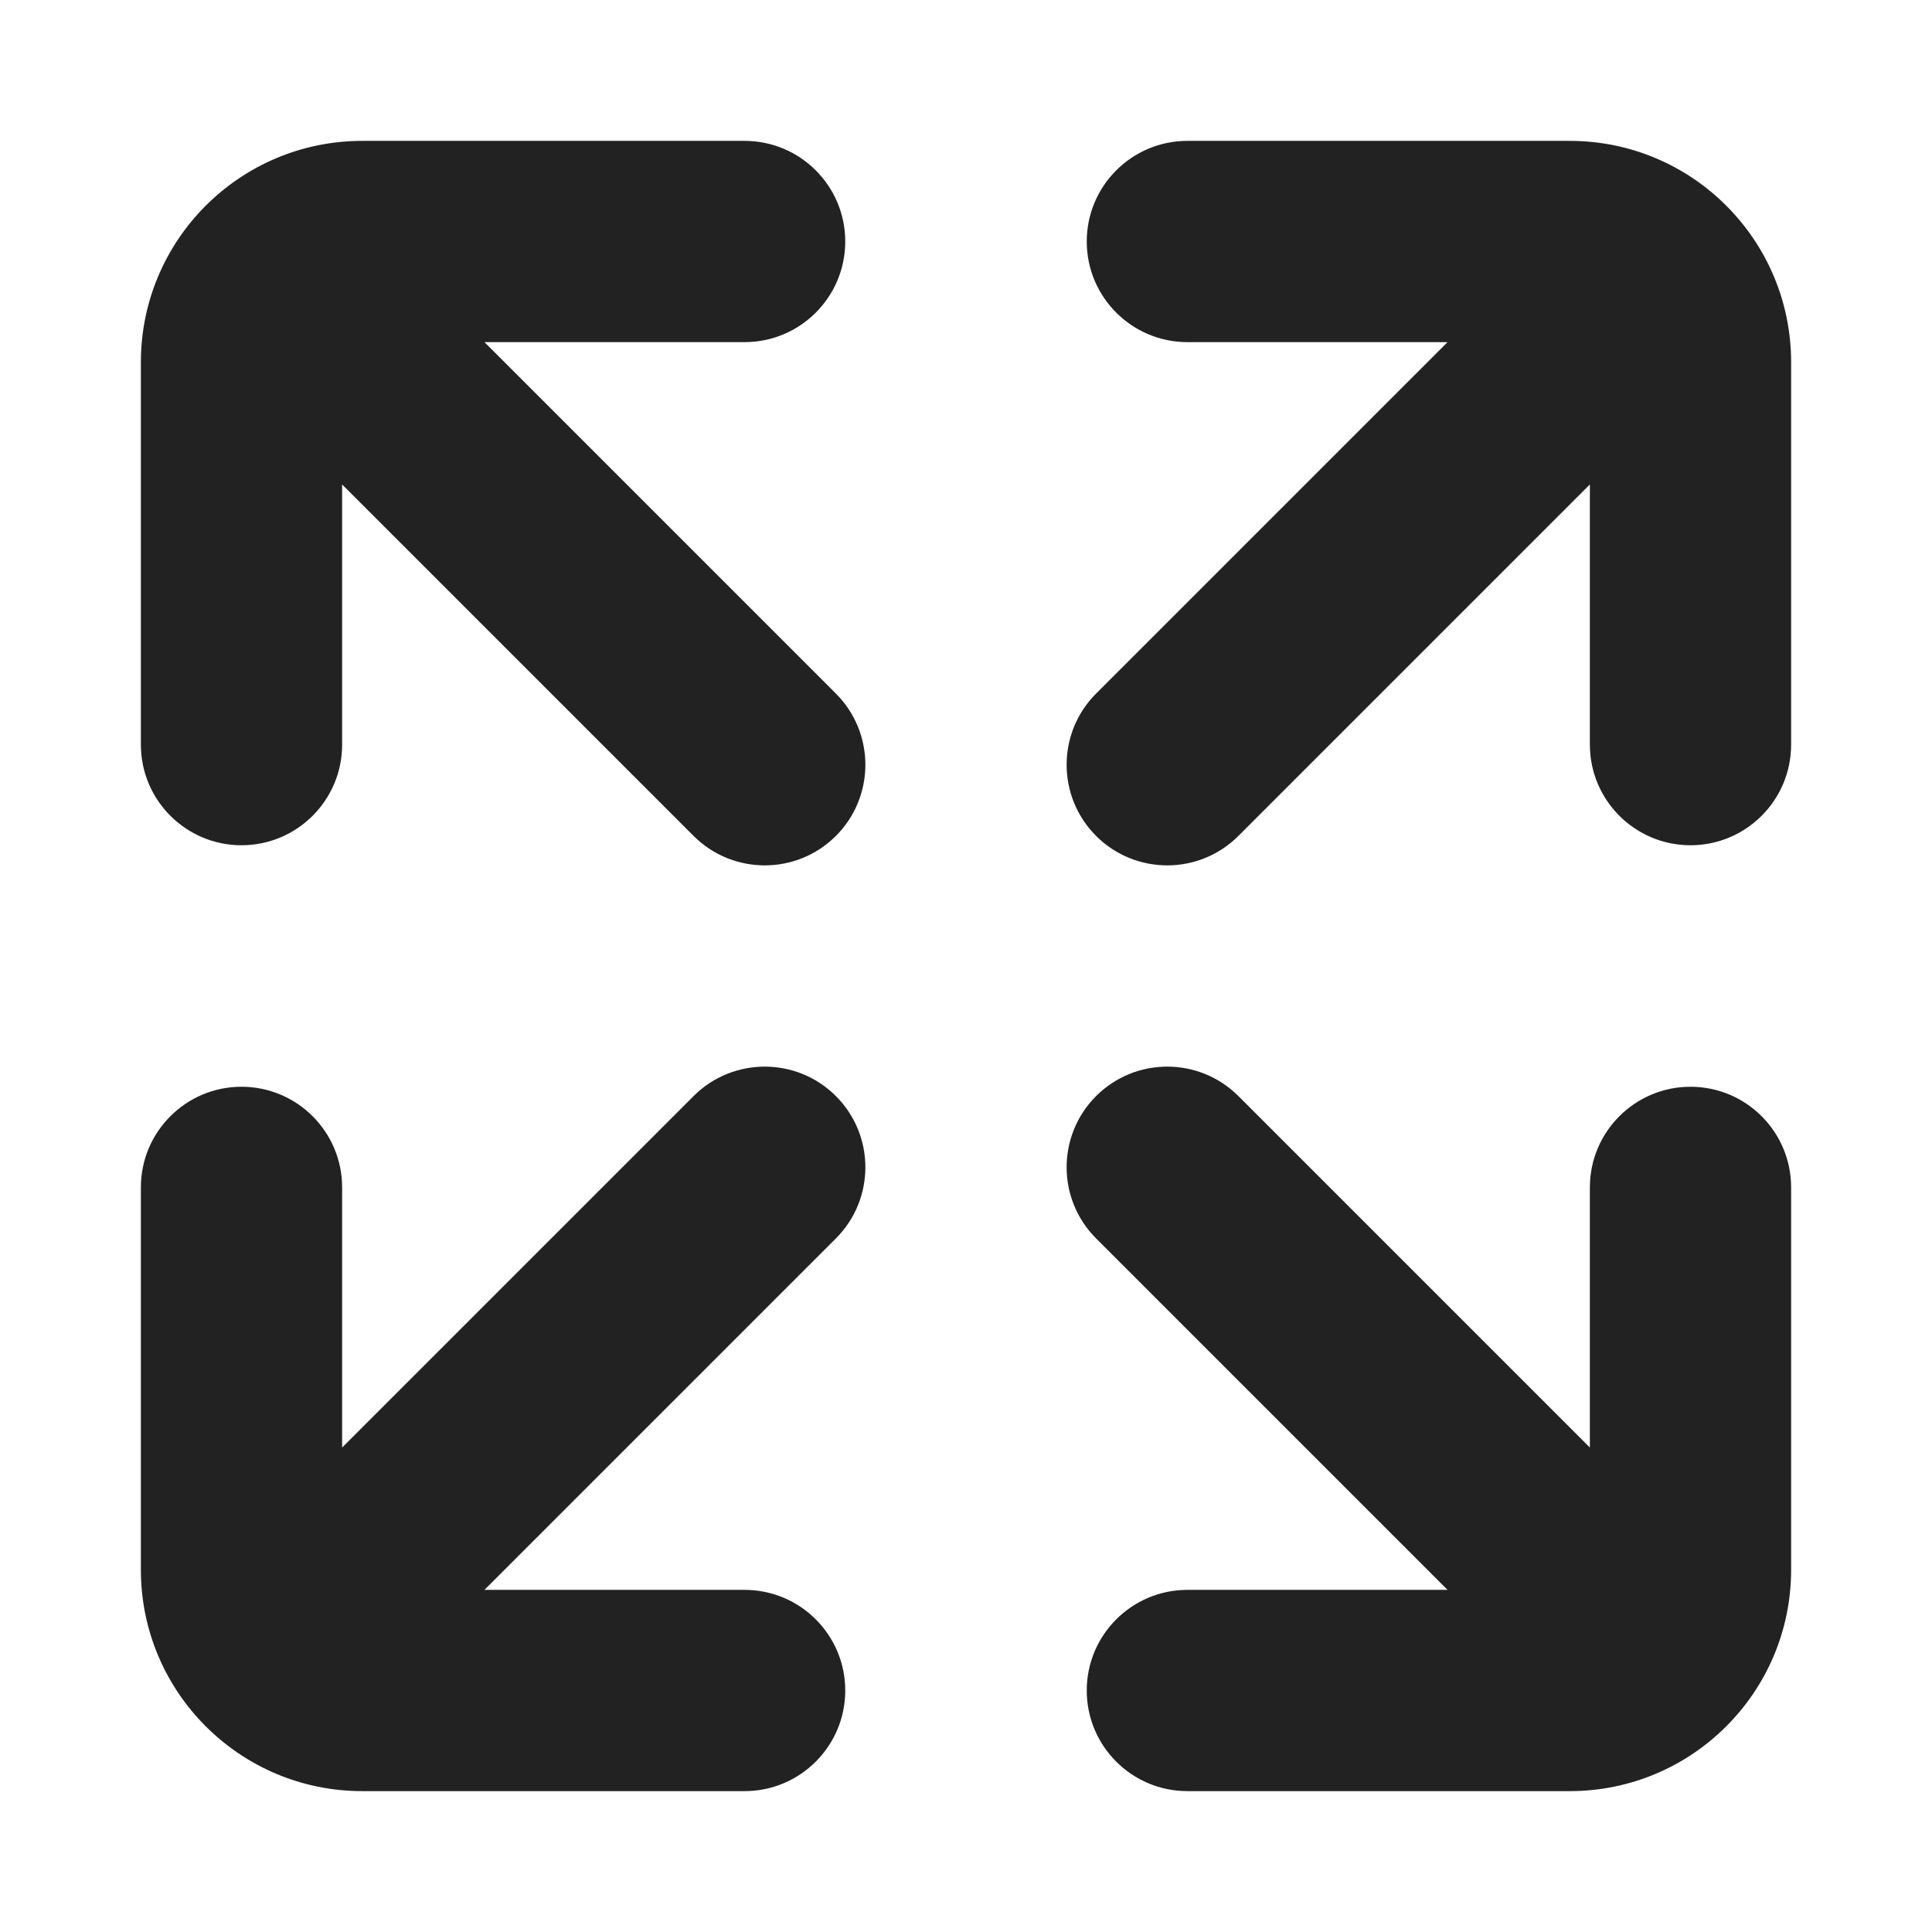
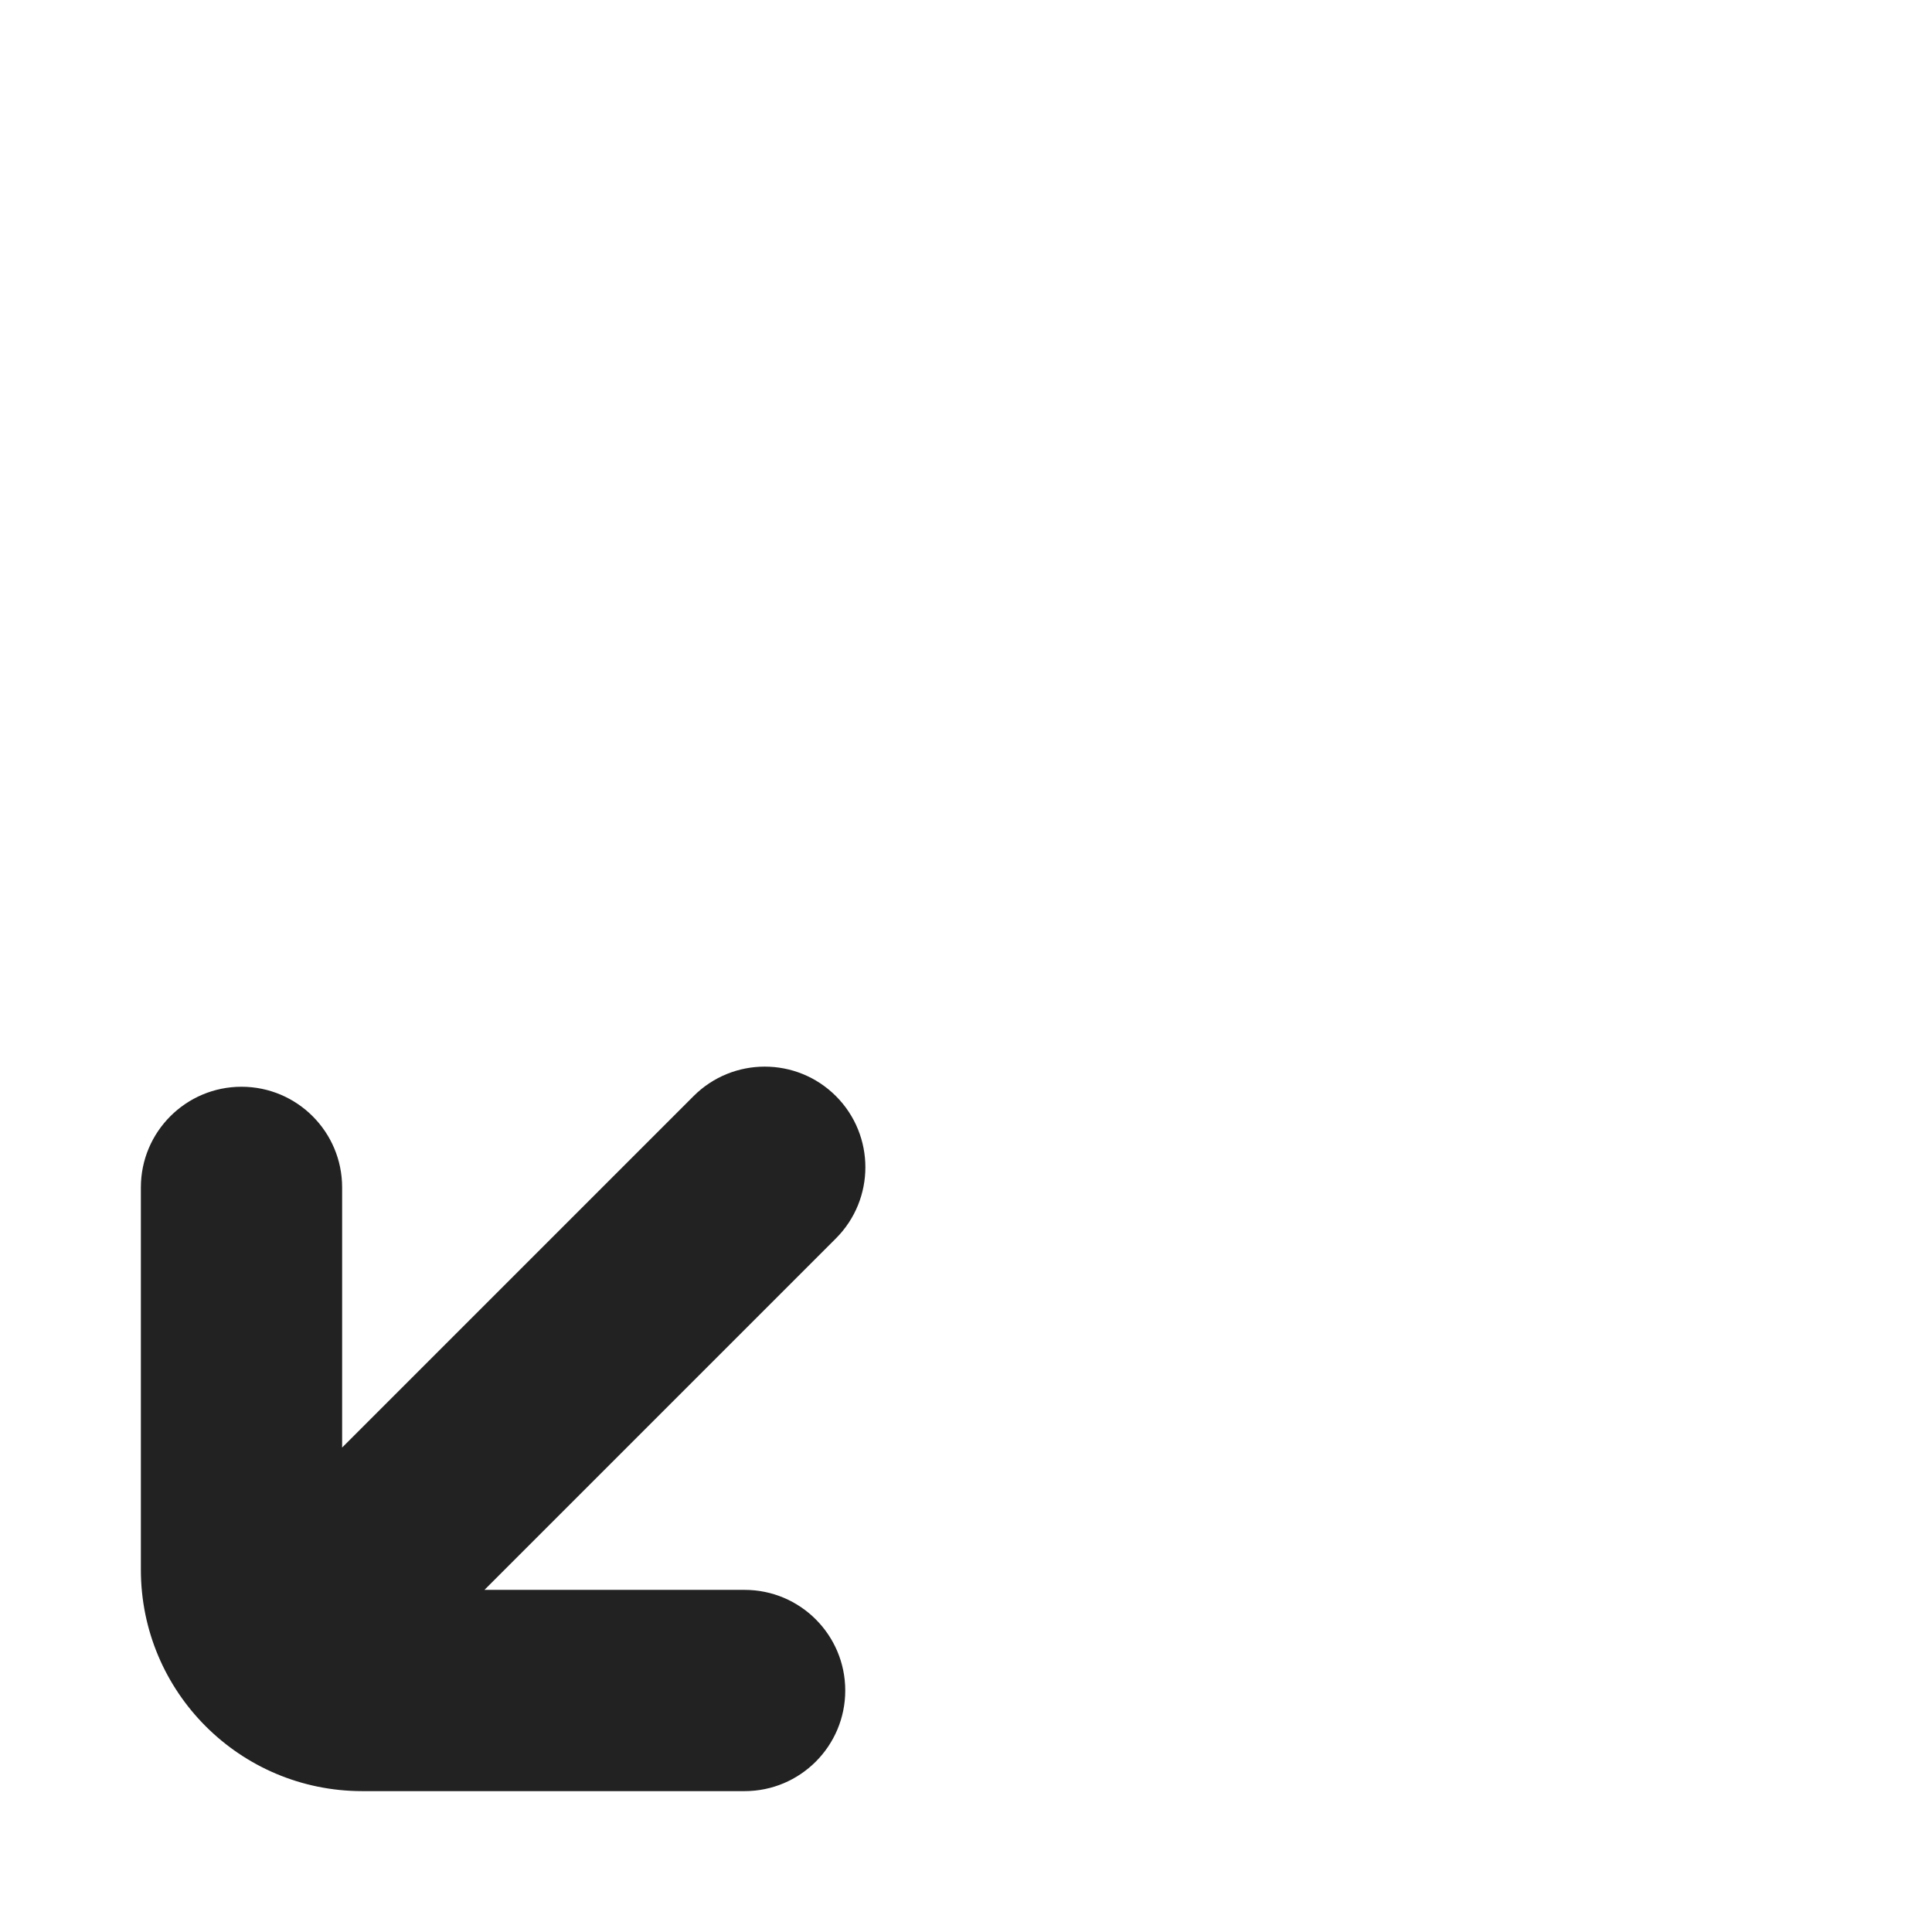
<svg xmlns="http://www.w3.org/2000/svg" width="24" height="24" viewBox="0 0 24 24" fill="none">
-   <path d="M13.5 3C13.5 2.31 14.06 1.75 14.75 1.75H19.5C21.019 1.75 22.25 2.981 22.25 4.5V9.25C22.25 9.94 21.69 10.5 21 10.5C20.31 10.5 19.75 9.94 19.75 9.25V6.018L15.384 10.384C14.896 10.872 14.104 10.872 13.616 10.384C13.128 9.896 13.128 9.104 13.616 8.616L17.982 4.25H14.75C14.06 4.25 13.5 3.69 13.5 3Z" fill="#222222" />
  <path d="M10.384 15.384C10.872 14.896 10.872 14.104 10.384 13.616C9.896 13.128 9.104 13.128 8.616 13.616L4.25 17.982V14.75C4.25 14.06 3.69 13.5 3 13.5C2.31 13.5 1.75 14.06 1.75 14.75V19.5C1.75 21.019 2.981 22.25 4.5 22.25H9.25C9.94 22.25 10.5 21.69 10.5 21C10.5 20.31 9.94 19.75 9.25 19.75H6.018L10.384 15.384Z" fill="#222222" />
-   <path d="M15.384 13.616C14.896 13.128 14.104 13.128 13.616 13.616C13.128 14.104 13.128 14.896 13.616 15.384L17.982 19.75H14.75C14.06 19.75 13.5 20.31 13.5 21C13.5 21.69 14.06 22.25 14.75 22.25H19.5C21.019 22.25 22.25 21.019 22.25 19.5V14.75C22.25 14.06 21.69 13.5 21 13.5C20.31 13.5 19.75 14.06 19.75 14.75V17.982L15.384 13.616Z" fill="#222222" />
-   <path d="M4.25 6.018V9.25C4.25 9.94 3.69 10.5 3 10.5C2.31 10.5 1.75 9.94 1.75 9.25V4.5C1.75 2.981 2.981 1.75 4.5 1.75H9.25C9.94 1.75 10.5 2.31 10.5 3C10.5 3.69 9.94 4.25 9.25 4.25H6.018L10.384 8.616C10.872 9.104 10.872 9.896 10.384 10.384C9.896 10.872 9.104 10.872 8.616 10.384L4.25 6.018Z" fill="#222222" />
</svg>